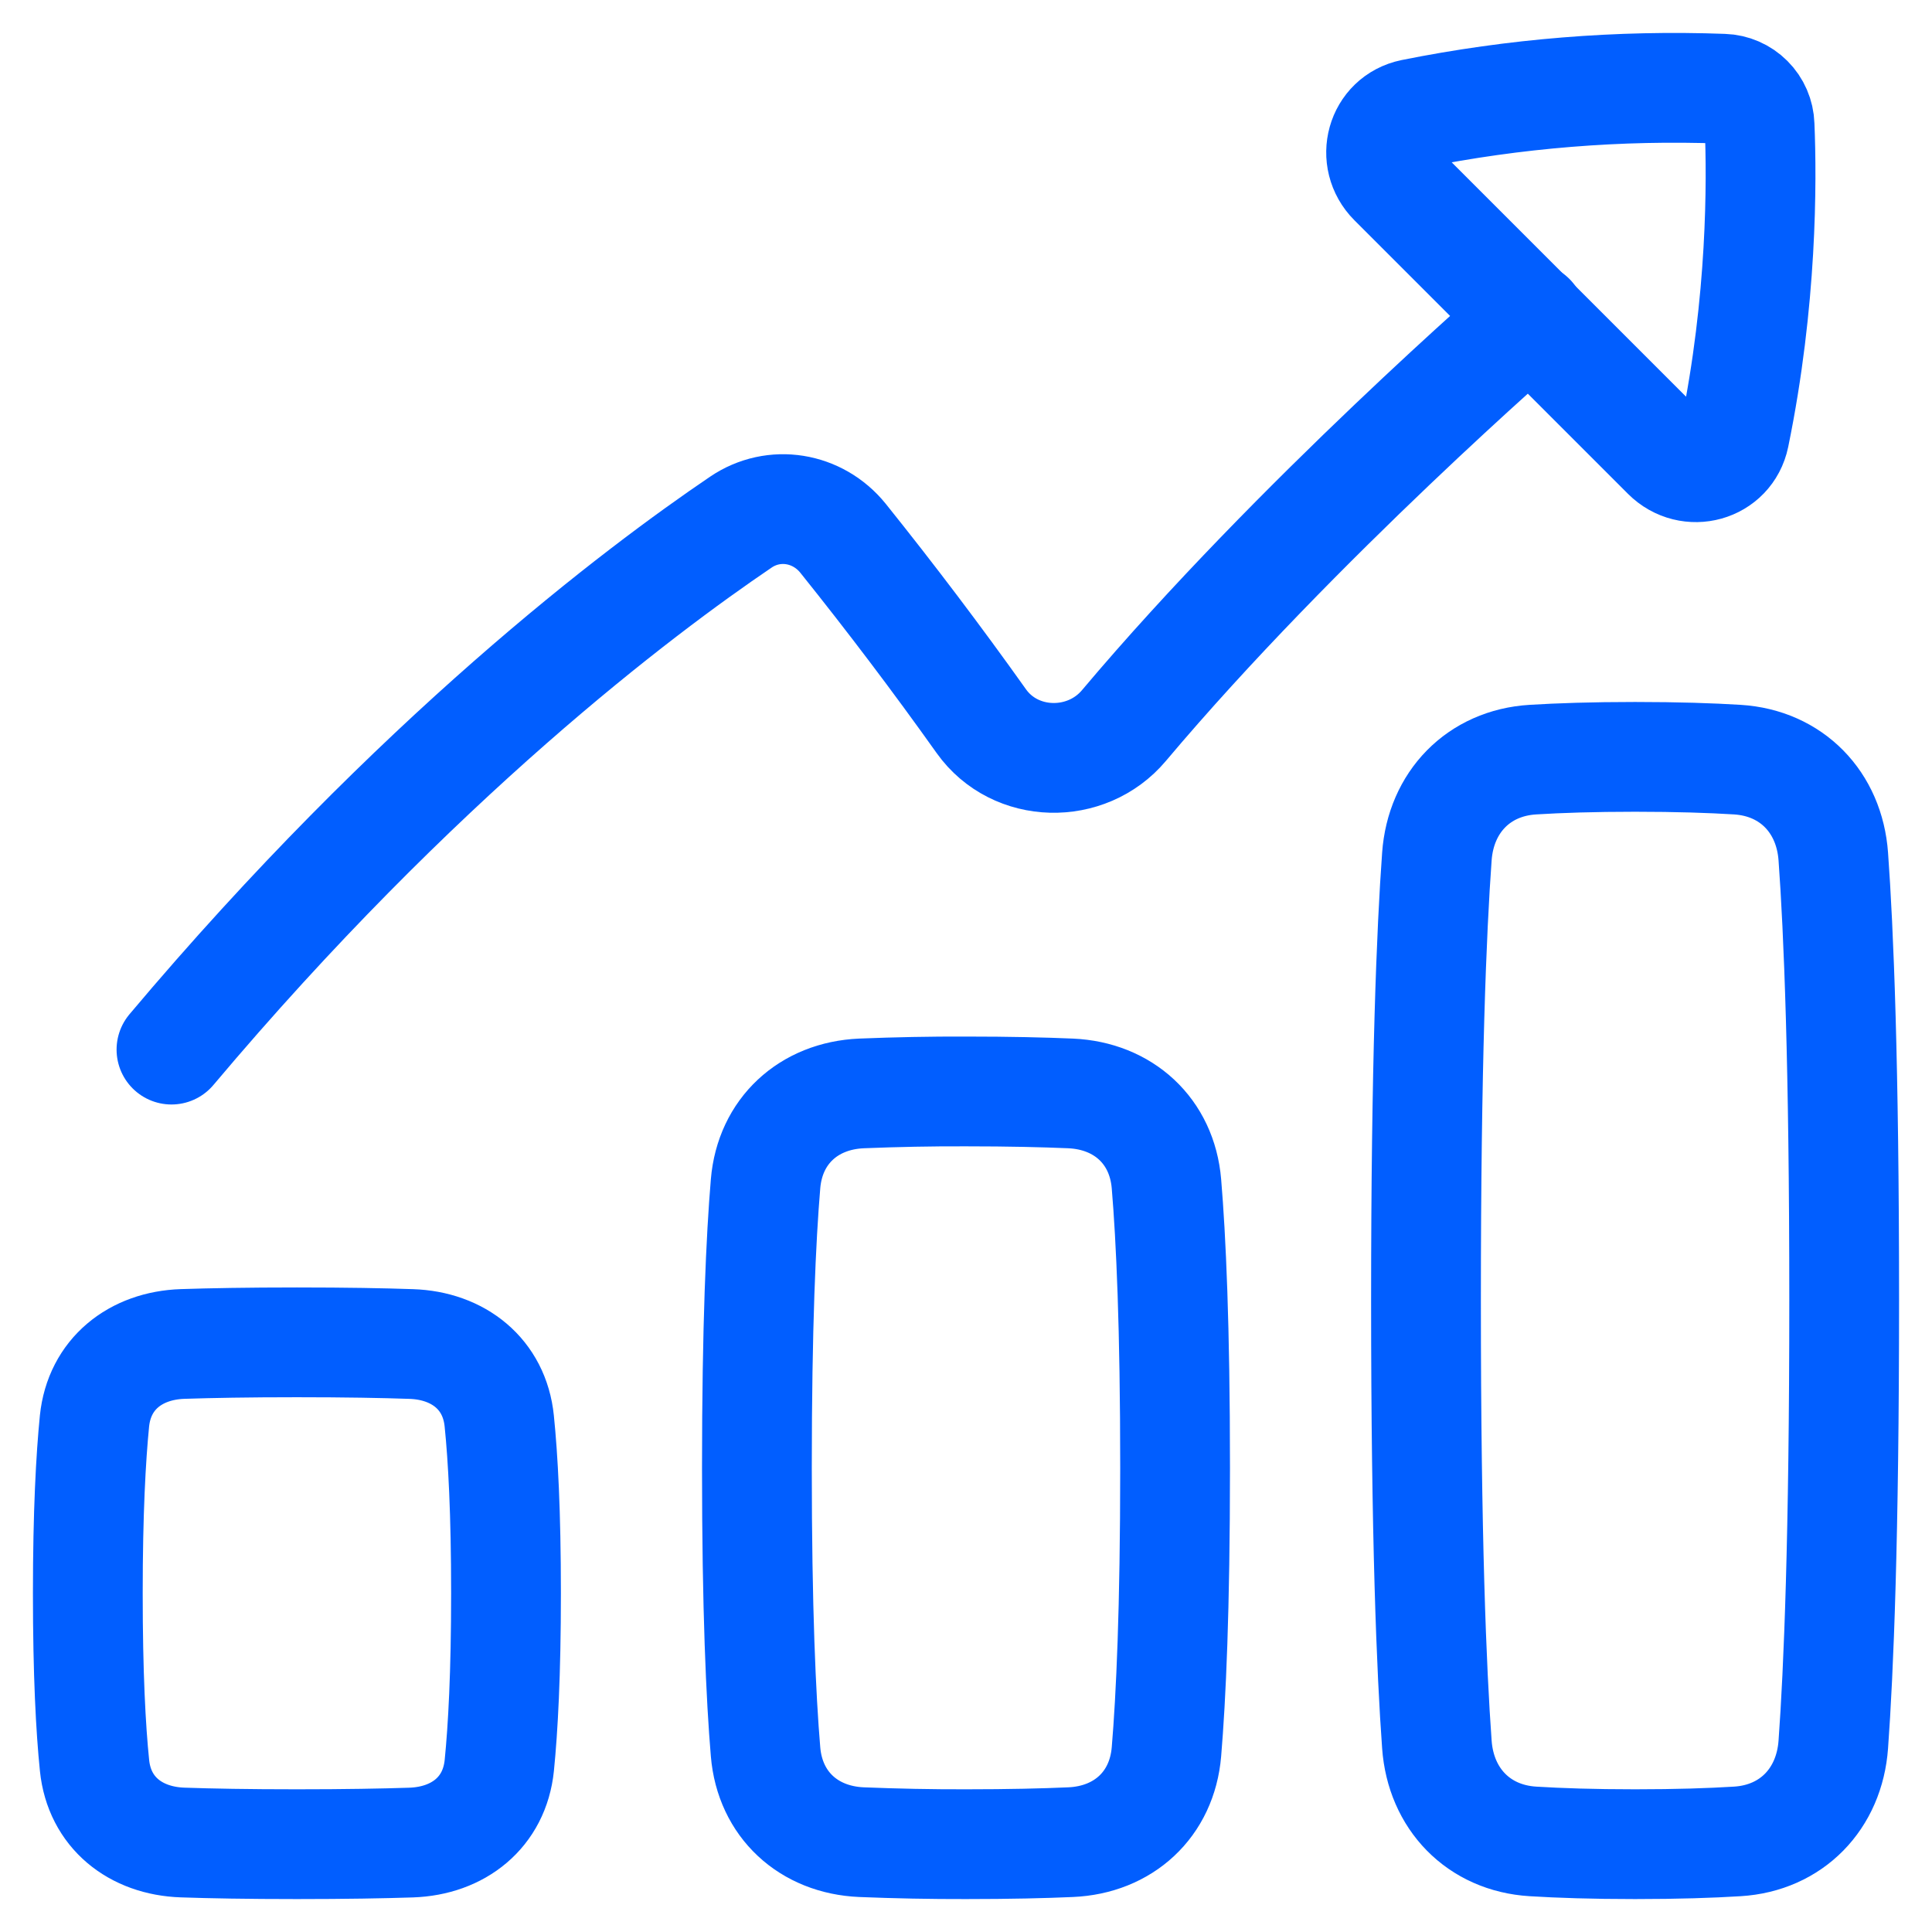
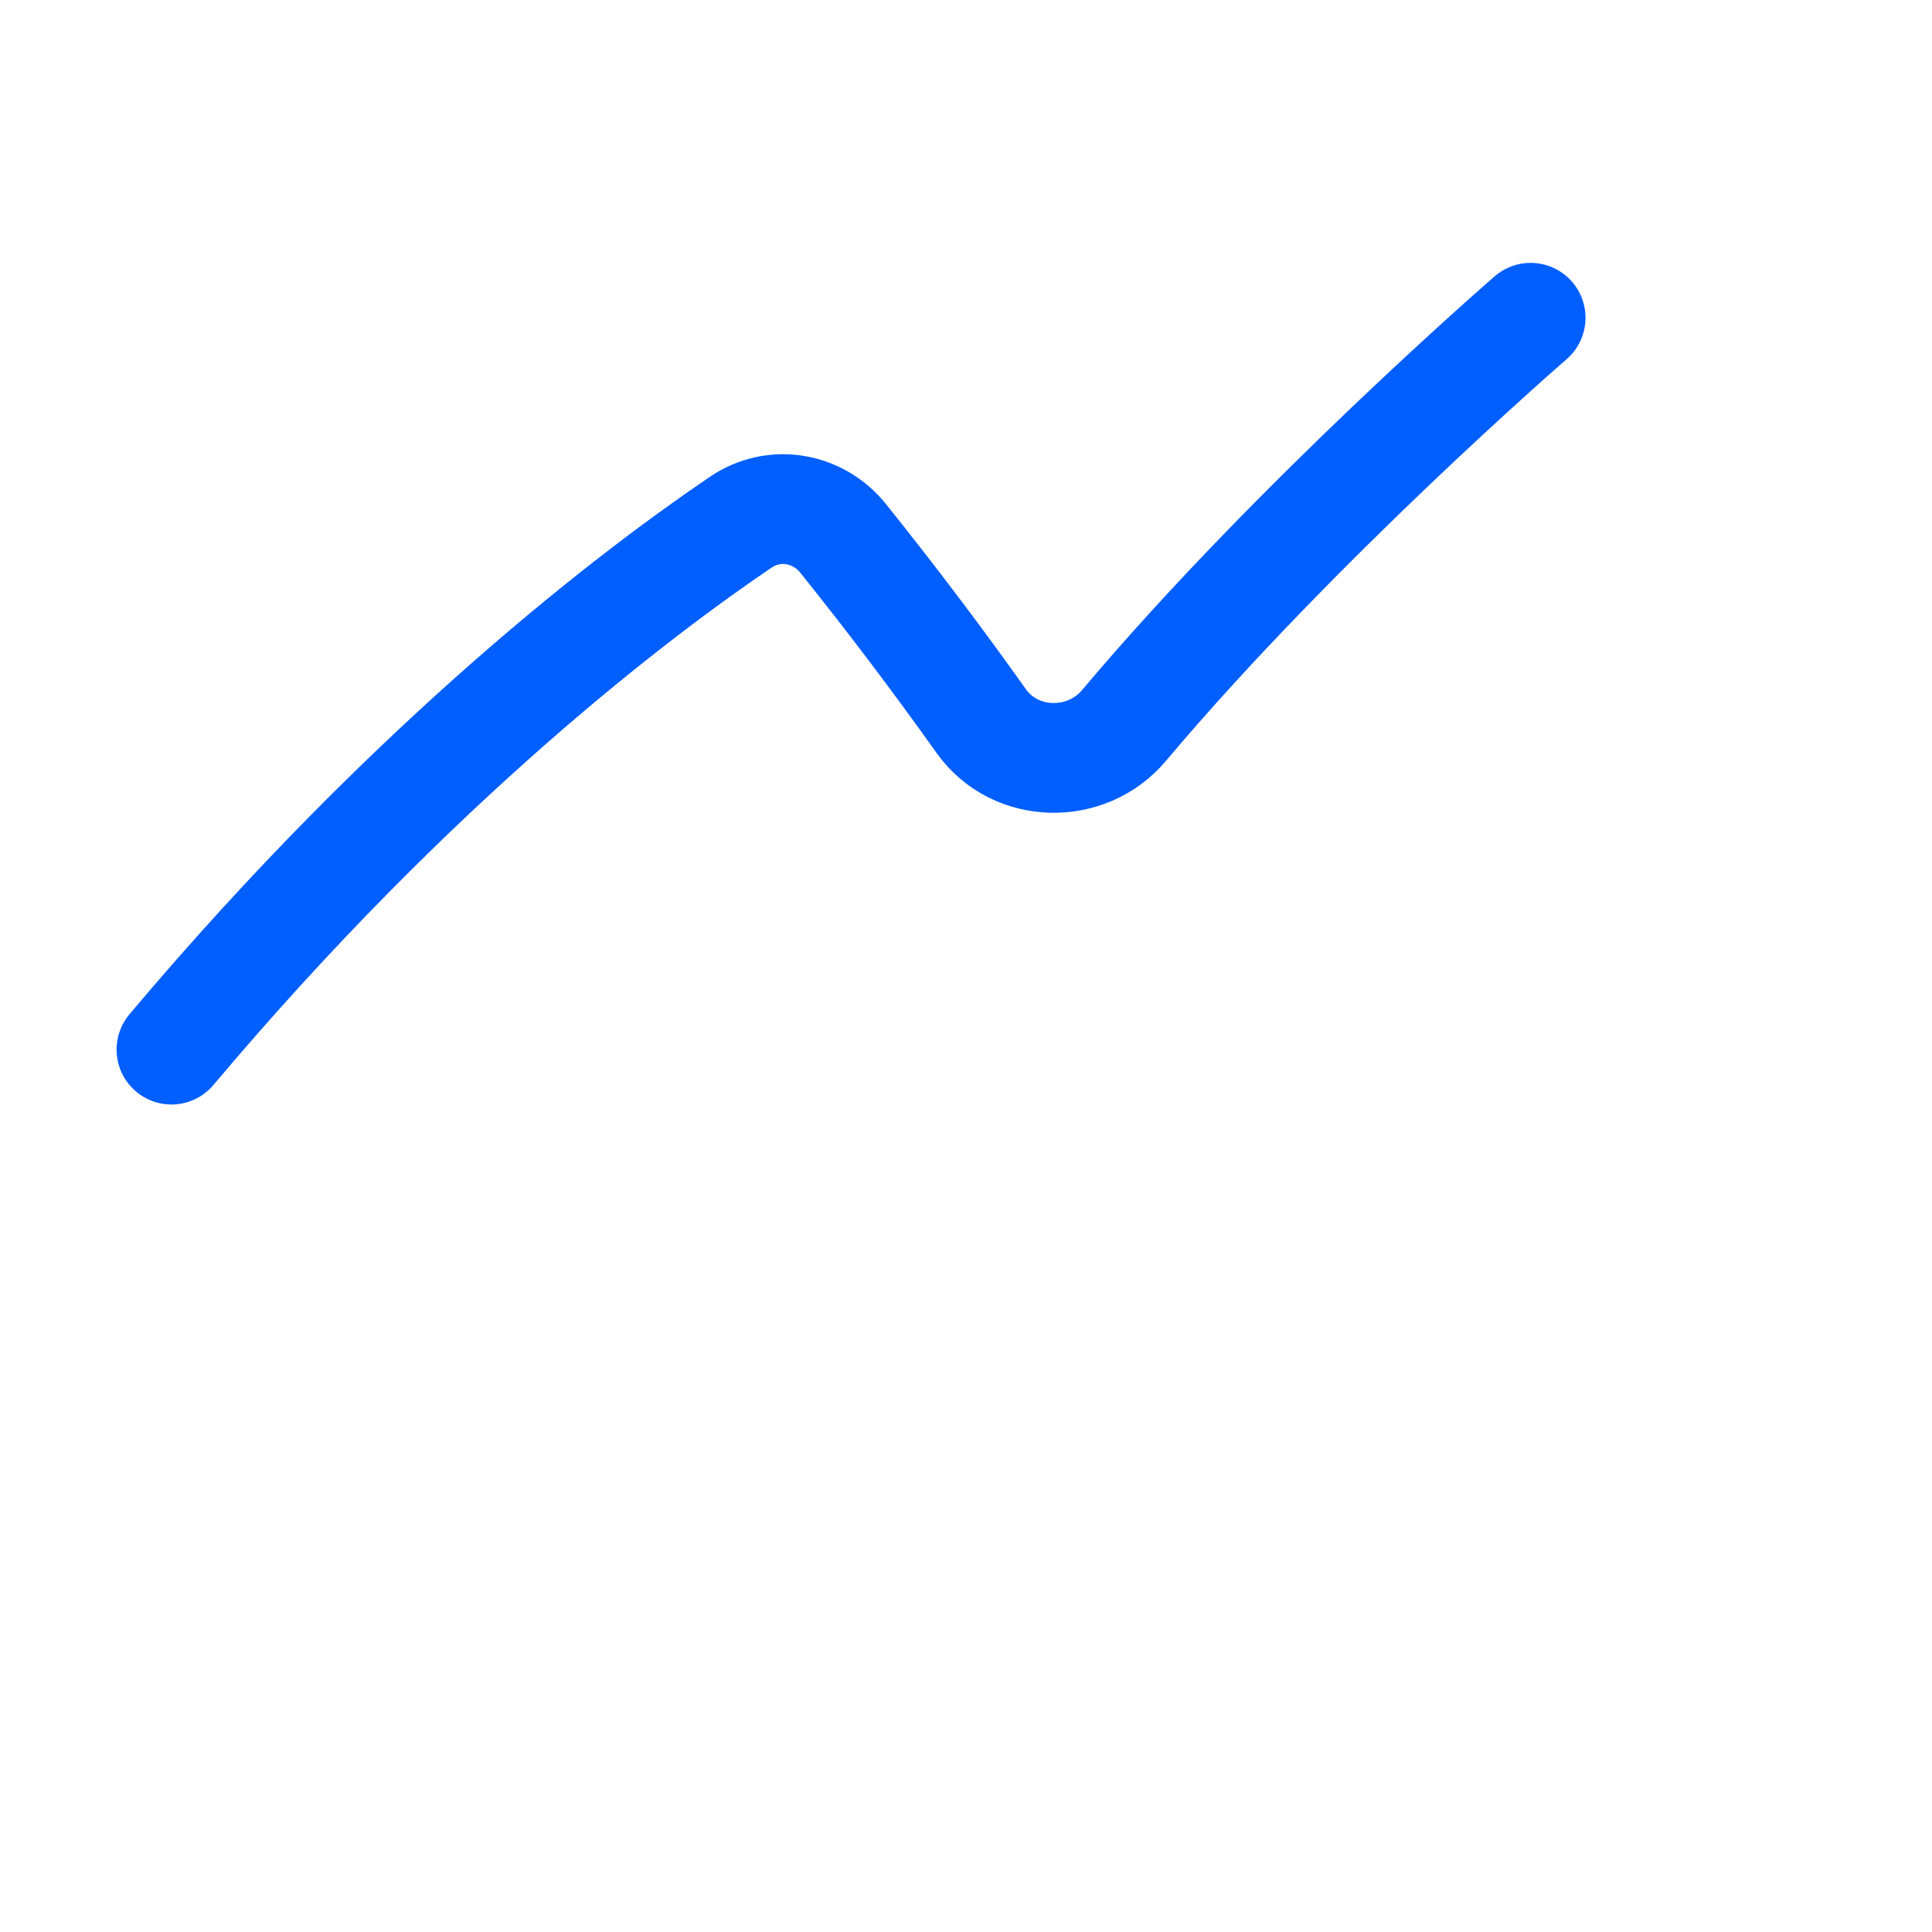
<svg xmlns="http://www.w3.org/2000/svg" width="44" height="44" viewBox="0 0 44 44" fill="none">
  <path d="M3.905 23.904C9.486 17.276 14.556 13.46 16.87 11.893C17.626 11.379 18.623 11.547 19.198 12.257C20.288 13.616 21.34 15.006 22.35 16.426C23.119 17.504 24.743 17.538 25.596 16.525C29.535 11.847 34.859 7.237 34.859 7.237" stroke="#015EFF" stroke-width="2.5" stroke-linecap="round" stroke-linejoin="round" />
-   <path d="M39.501 9.926C40.133 6.845 40.127 4.128 40.073 2.849C40.066 2.632 39.977 2.426 39.823 2.272C39.669 2.118 39.463 2.028 39.246 2.021C36.873 1.933 34.498 2.125 32.169 2.593C31.452 2.74 31.215 3.617 31.731 4.134L37.96 10.363C38.478 10.88 39.354 10.642 39.501 9.926ZM4.159 41.962C3.085 41.926 2.262 41.277 2.153 40.208C2.067 39.37 2 38.126 2 36.285C2 34.445 2.069 33.2 2.152 32.362C2.262 31.294 3.085 30.644 4.159 30.608C4.794 30.587 5.645 30.571 6.762 30.571C7.879 30.571 8.73 30.587 9.365 30.609C10.439 30.644 11.262 31.294 11.37 32.362C11.456 33.201 11.524 34.445 11.524 36.285C11.524 38.126 11.455 39.371 11.371 40.208C11.262 41.277 10.439 41.926 9.365 41.963C8.729 41.984 7.879 42 6.762 42C5.645 42 4.794 41.984 4.159 41.962ZM34.911 41.937C33.673 41.861 32.813 40.967 32.724 39.73C32.602 38.053 32.476 35.016 32.476 29.619C32.476 24.221 32.602 21.184 32.724 19.507C32.813 18.27 33.673 17.375 34.911 17.3C35.511 17.263 36.276 17.237 37.238 17.237C38.2 17.237 38.965 17.263 39.565 17.3C40.803 17.376 41.663 18.27 41.752 19.507C41.874 21.184 42 24.221 42 29.619C42 35.016 41.874 38.053 41.752 39.73C41.663 40.967 40.803 41.862 39.565 41.937C38.965 41.974 38.201 42 37.238 42C36.276 42 35.511 41.974 34.911 41.937ZM19.619 41.954C18.415 41.902 17.536 41.097 17.435 39.897C17.331 38.661 17.238 36.653 17.238 33.428C17.238 30.203 17.331 28.196 17.435 26.959C17.536 25.759 18.415 24.955 19.618 24.902C20.412 24.87 21.206 24.854 22 24.857C22.992 24.857 23.773 24.876 24.381 24.902C25.585 24.955 26.464 25.759 26.565 26.959C26.669 28.196 26.762 30.203 26.762 33.428C26.762 36.653 26.669 38.661 26.565 39.897C26.464 41.097 25.585 41.902 24.382 41.954C23.773 41.981 22.992 42 22 42C21.206 42.002 20.412 41.986 19.619 41.954Z" stroke="#015EFF" stroke-width="2.5" stroke-linecap="round" stroke-linejoin="round" />
</svg>